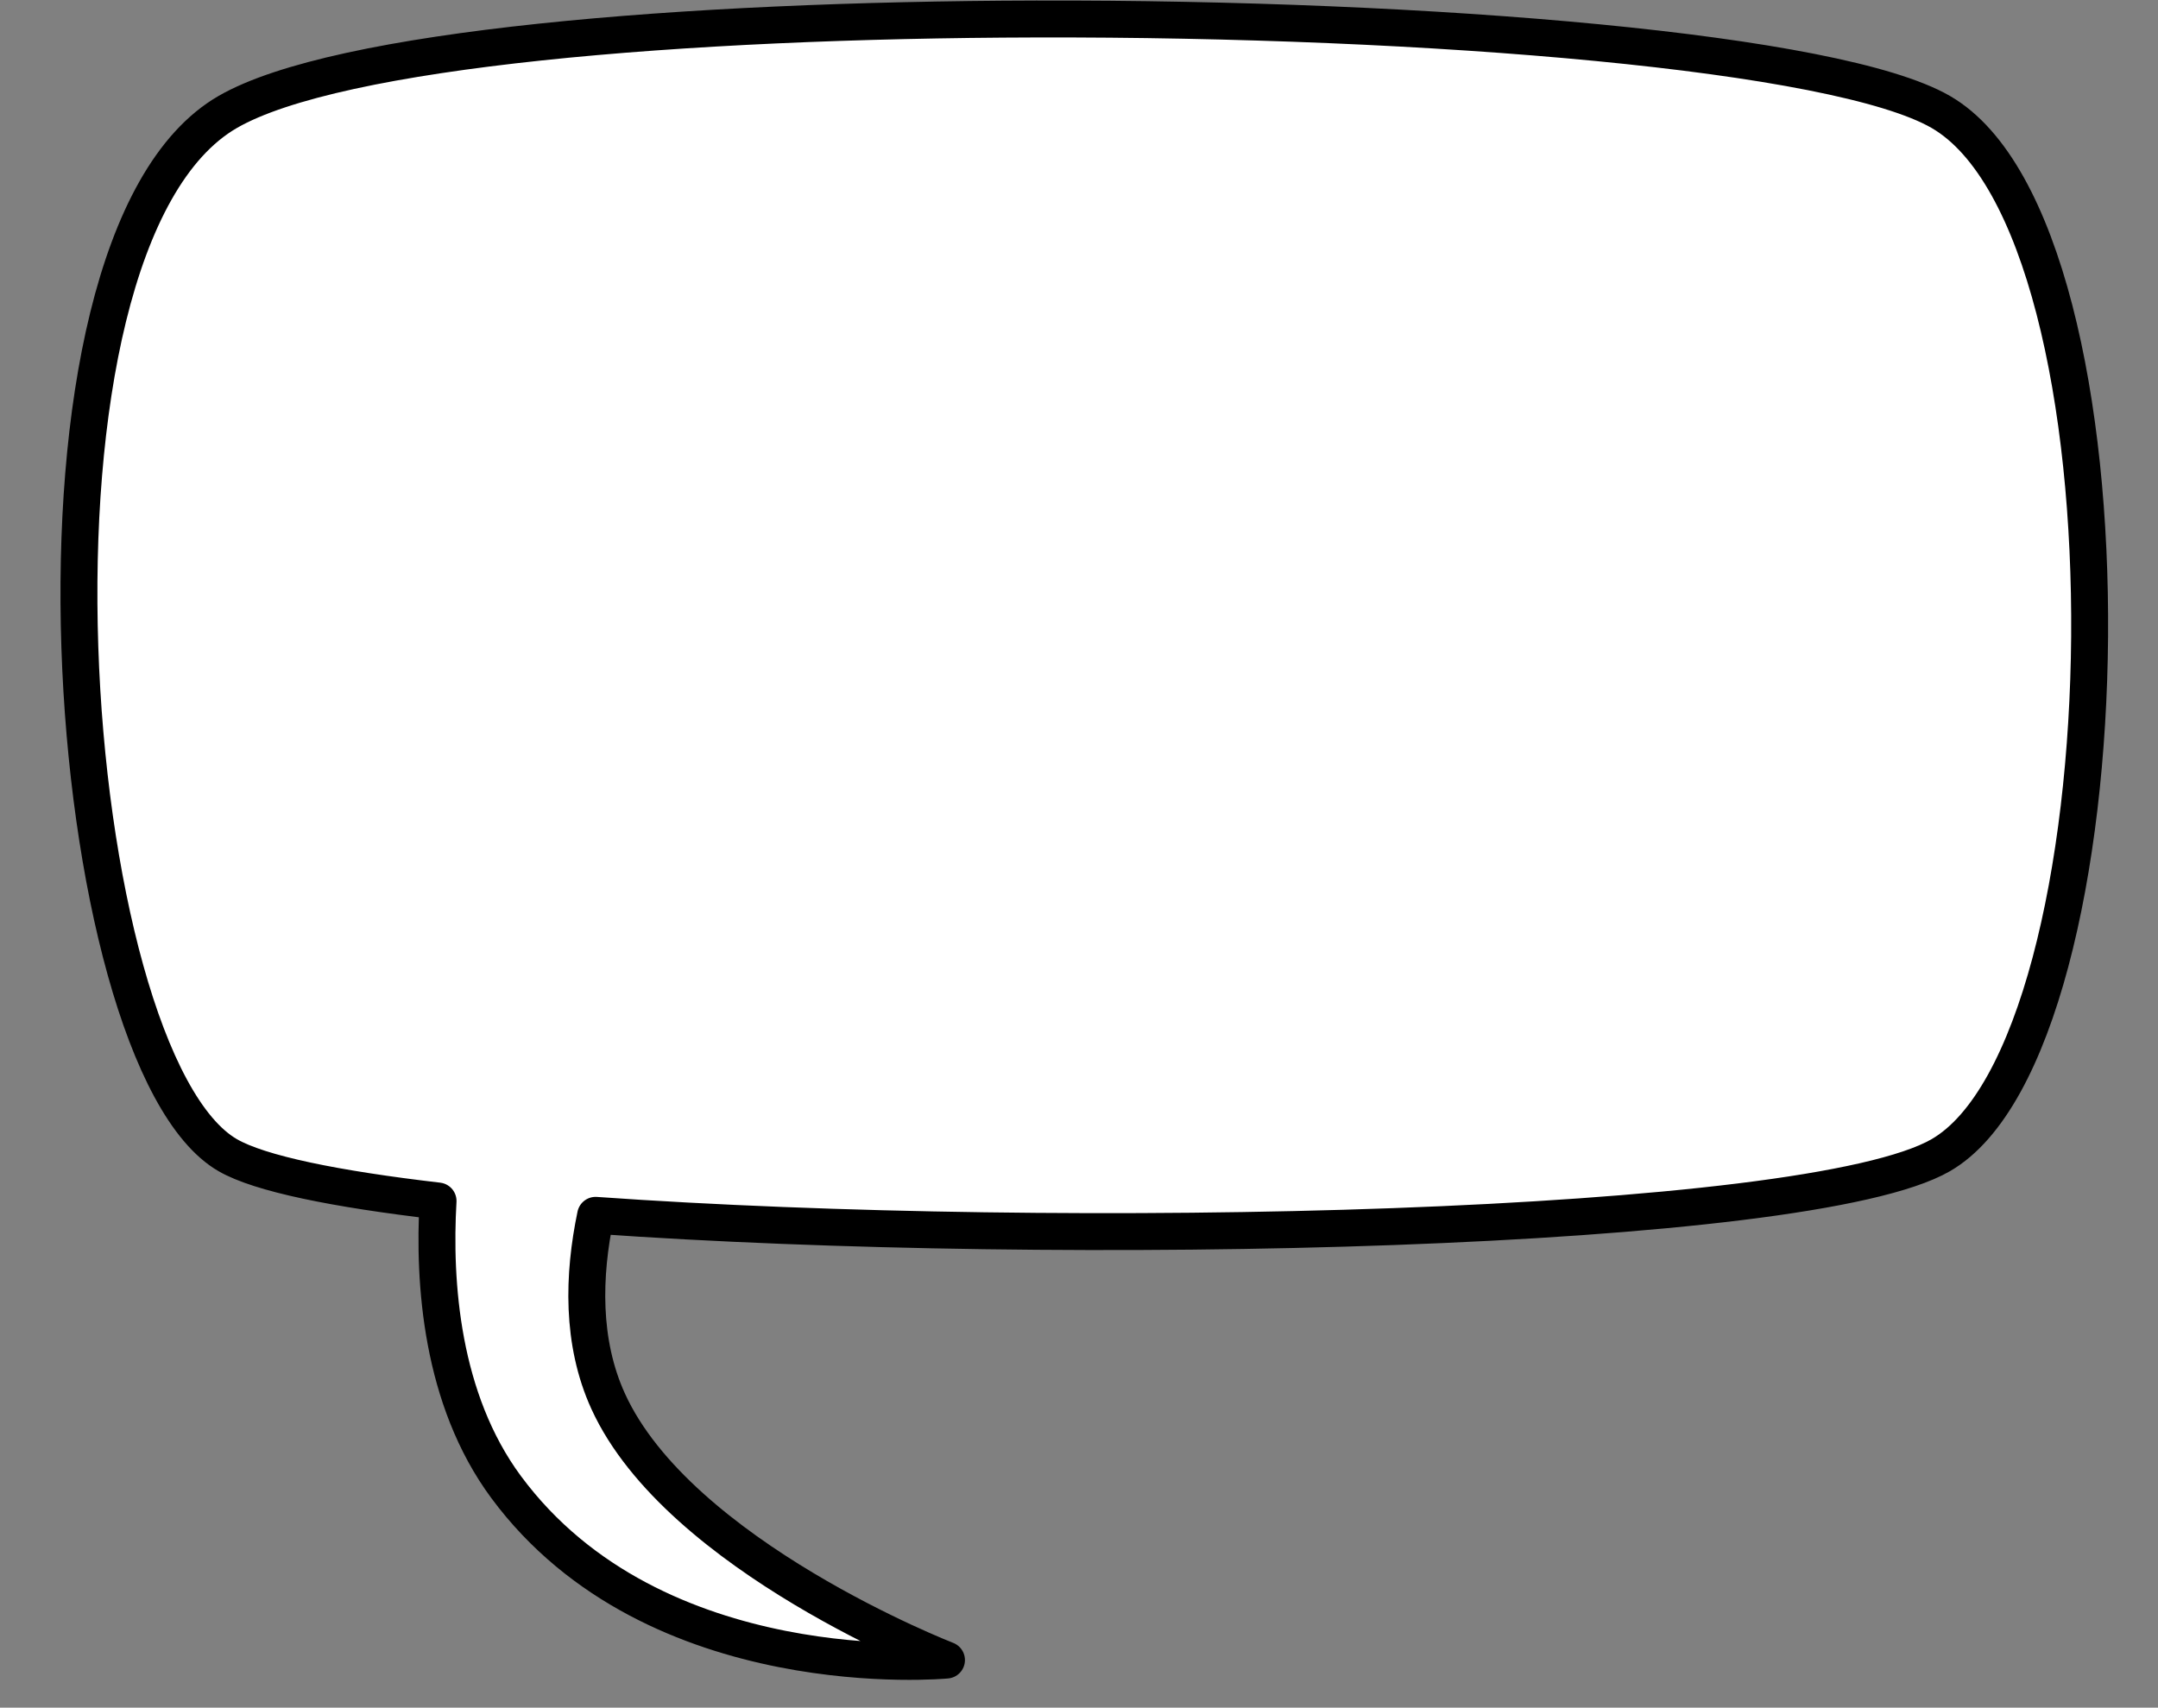
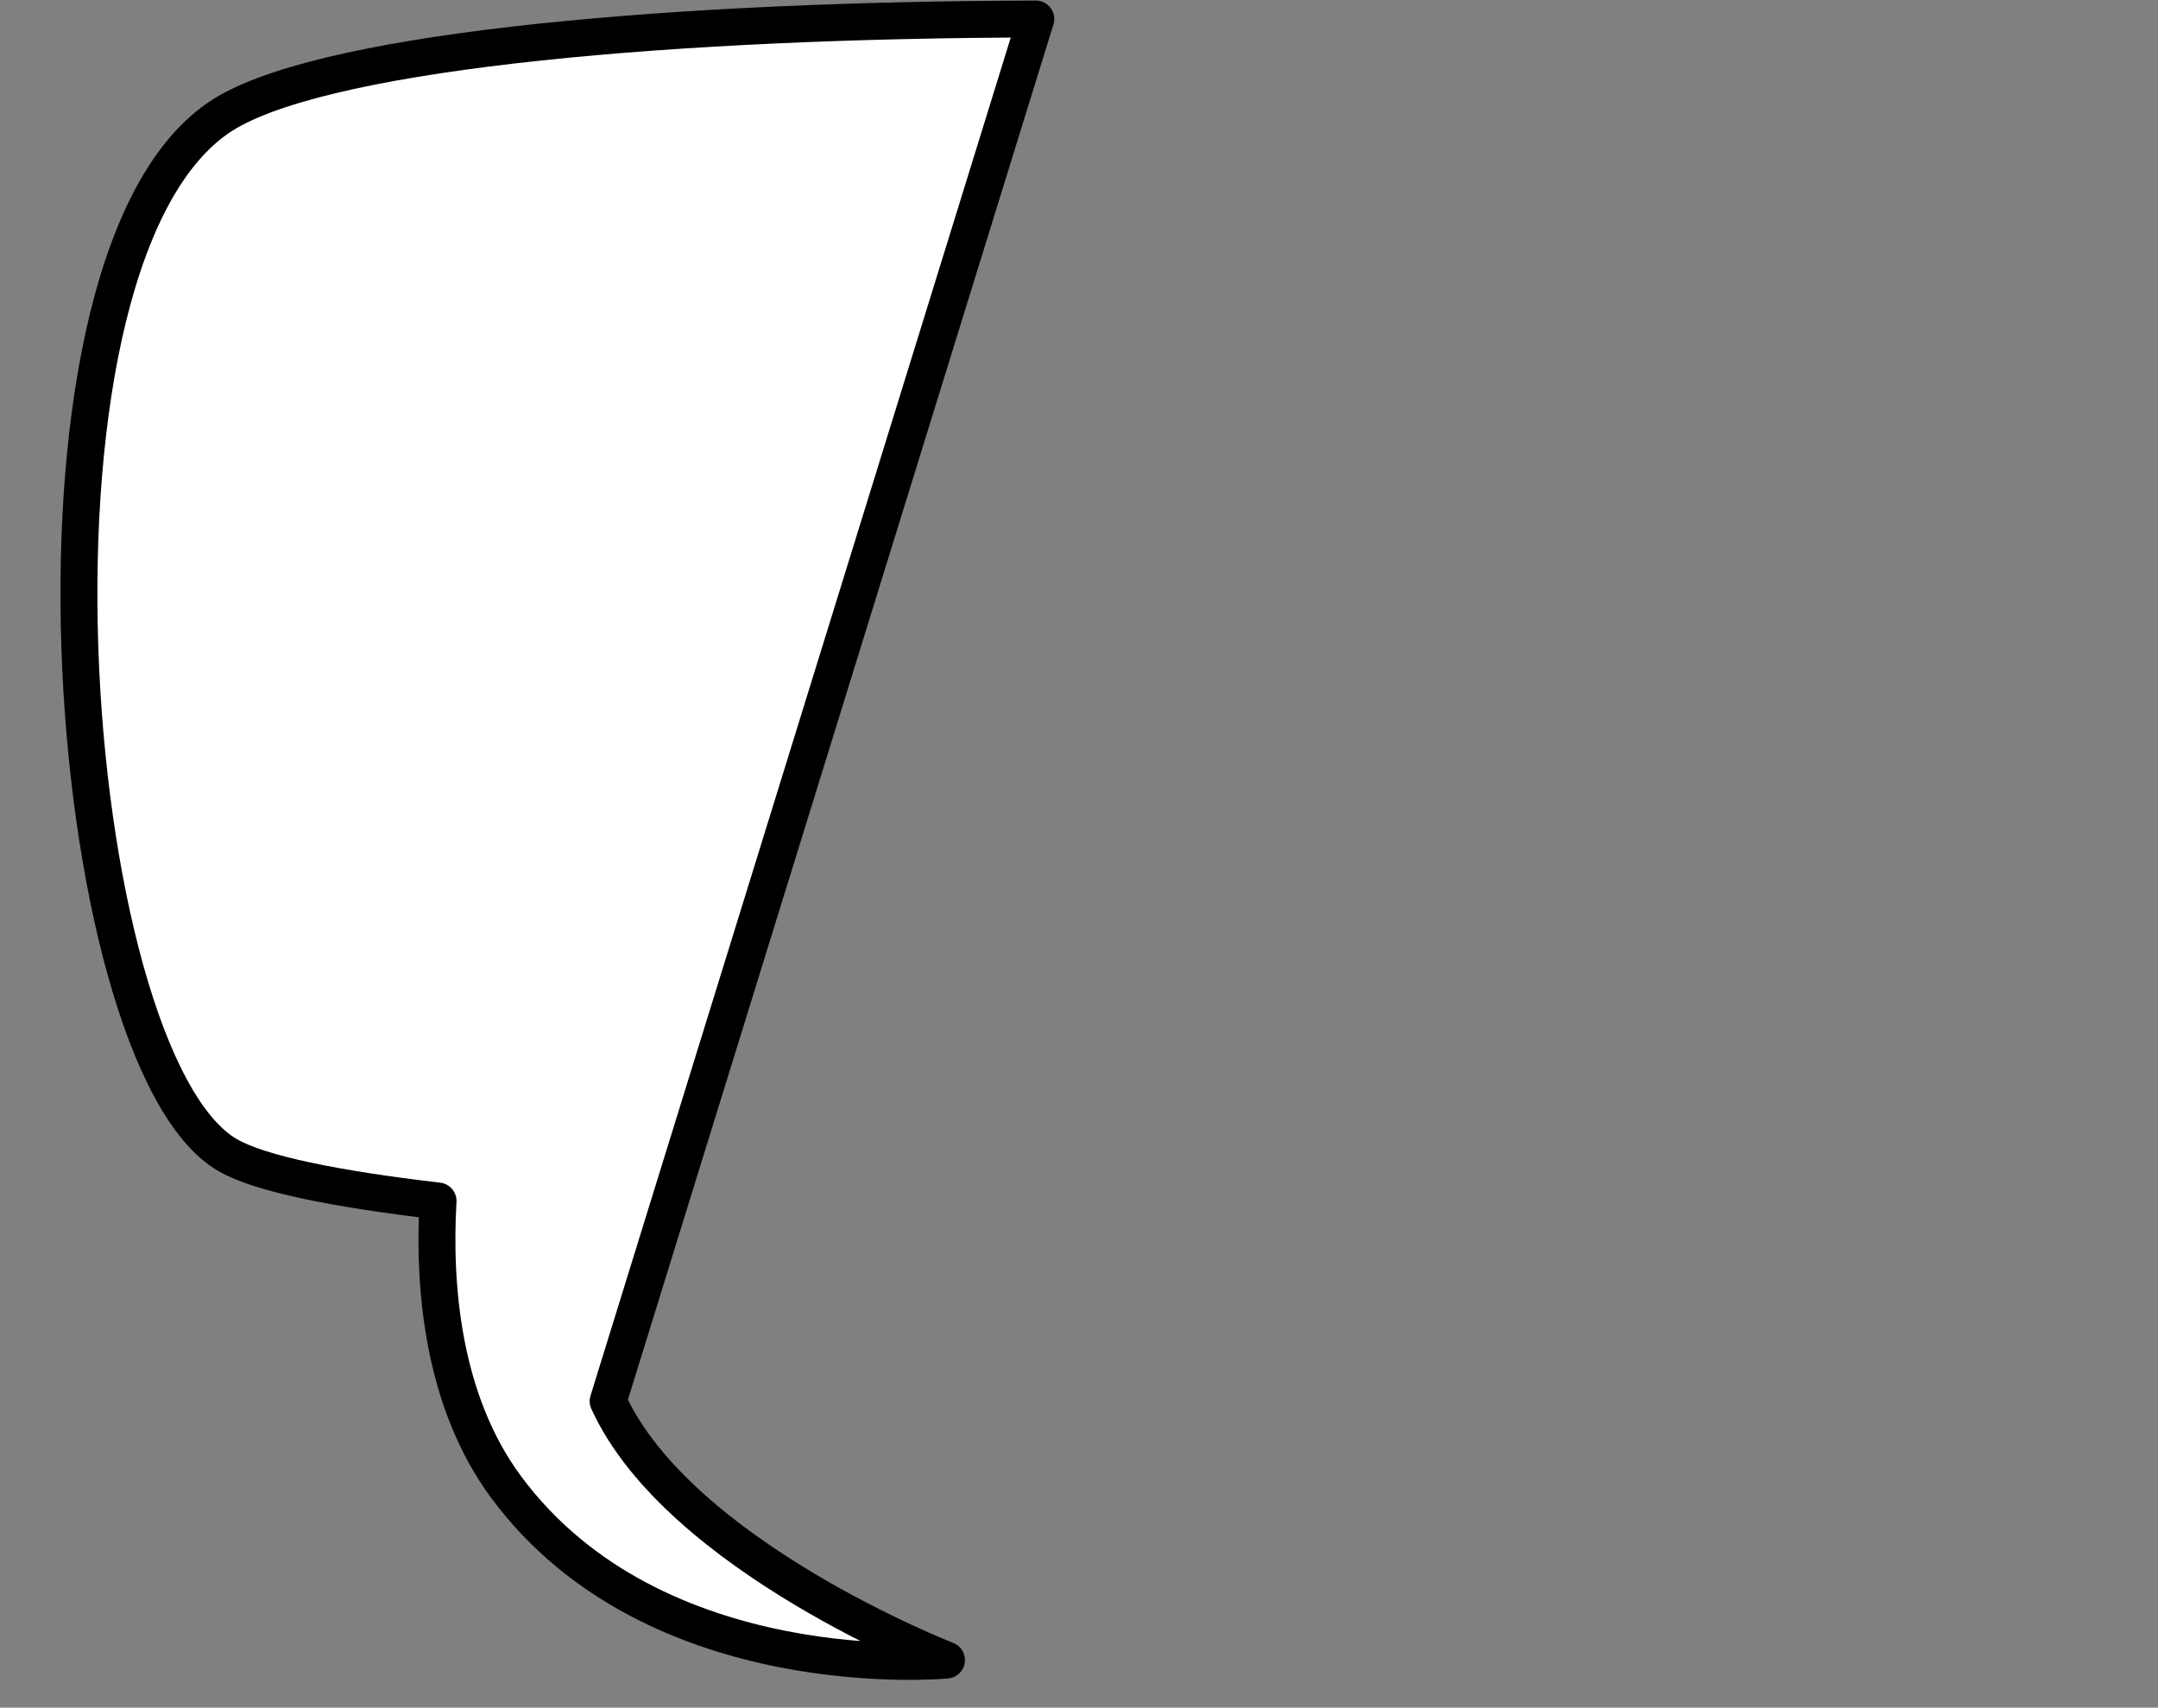
<svg xmlns="http://www.w3.org/2000/svg" height="197.7" preserveAspectRatio="xMidYMid meet" version="1.0" viewBox="-7.0 -0.1 249.8 197.7" width="249.8" zoomAndPan="magnify">
  <rect x="-7.0" y="-0.1" width="249.8" height="197.7" fill="#808080" stroke="none" />
  <g id="change1_1">
-     <path d="m1451.1 1062.5c-40.959 0.097-80.851 3.436-93.536 10.76-26.406 15.246-19.254 109.66 0 120.78 3.716 2.145 12.462 3.918 24.343 5.303-0.542 9.426 0.353 22.941 7.879 33.118 17.216 23.283 50.975 20.031 50.975 20.031s-30.992-12.021-39.166-29.97c-3.124-6.86-2.897-14.592-1.45-21.519 54.152 3.842 140.26 1.955 155.71-6.963 22.155-12.791 23.79-107.04 0-120.78-12.021-6.94-59.055-10.868-104.75-10.76z" fill="#fff" stroke="#000" stroke-linejoin="round" stroke-width="4.273" transform="translate(-1338.2 -1060.4)" />
+     <path d="m1451.1 1062.5c-40.959 0.097-80.851 3.436-93.536 10.76-26.406 15.246-19.254 109.66 0 120.78 3.716 2.145 12.462 3.918 24.343 5.303-0.542 9.426 0.353 22.941 7.879 33.118 17.216 23.283 50.975 20.031 50.975 20.031s-30.992-12.021-39.166-29.97z" fill="#fff" stroke="#000" stroke-linejoin="round" stroke-width="4.273" transform="translate(-1338.2 -1060.4)" />
  </g>
</svg>